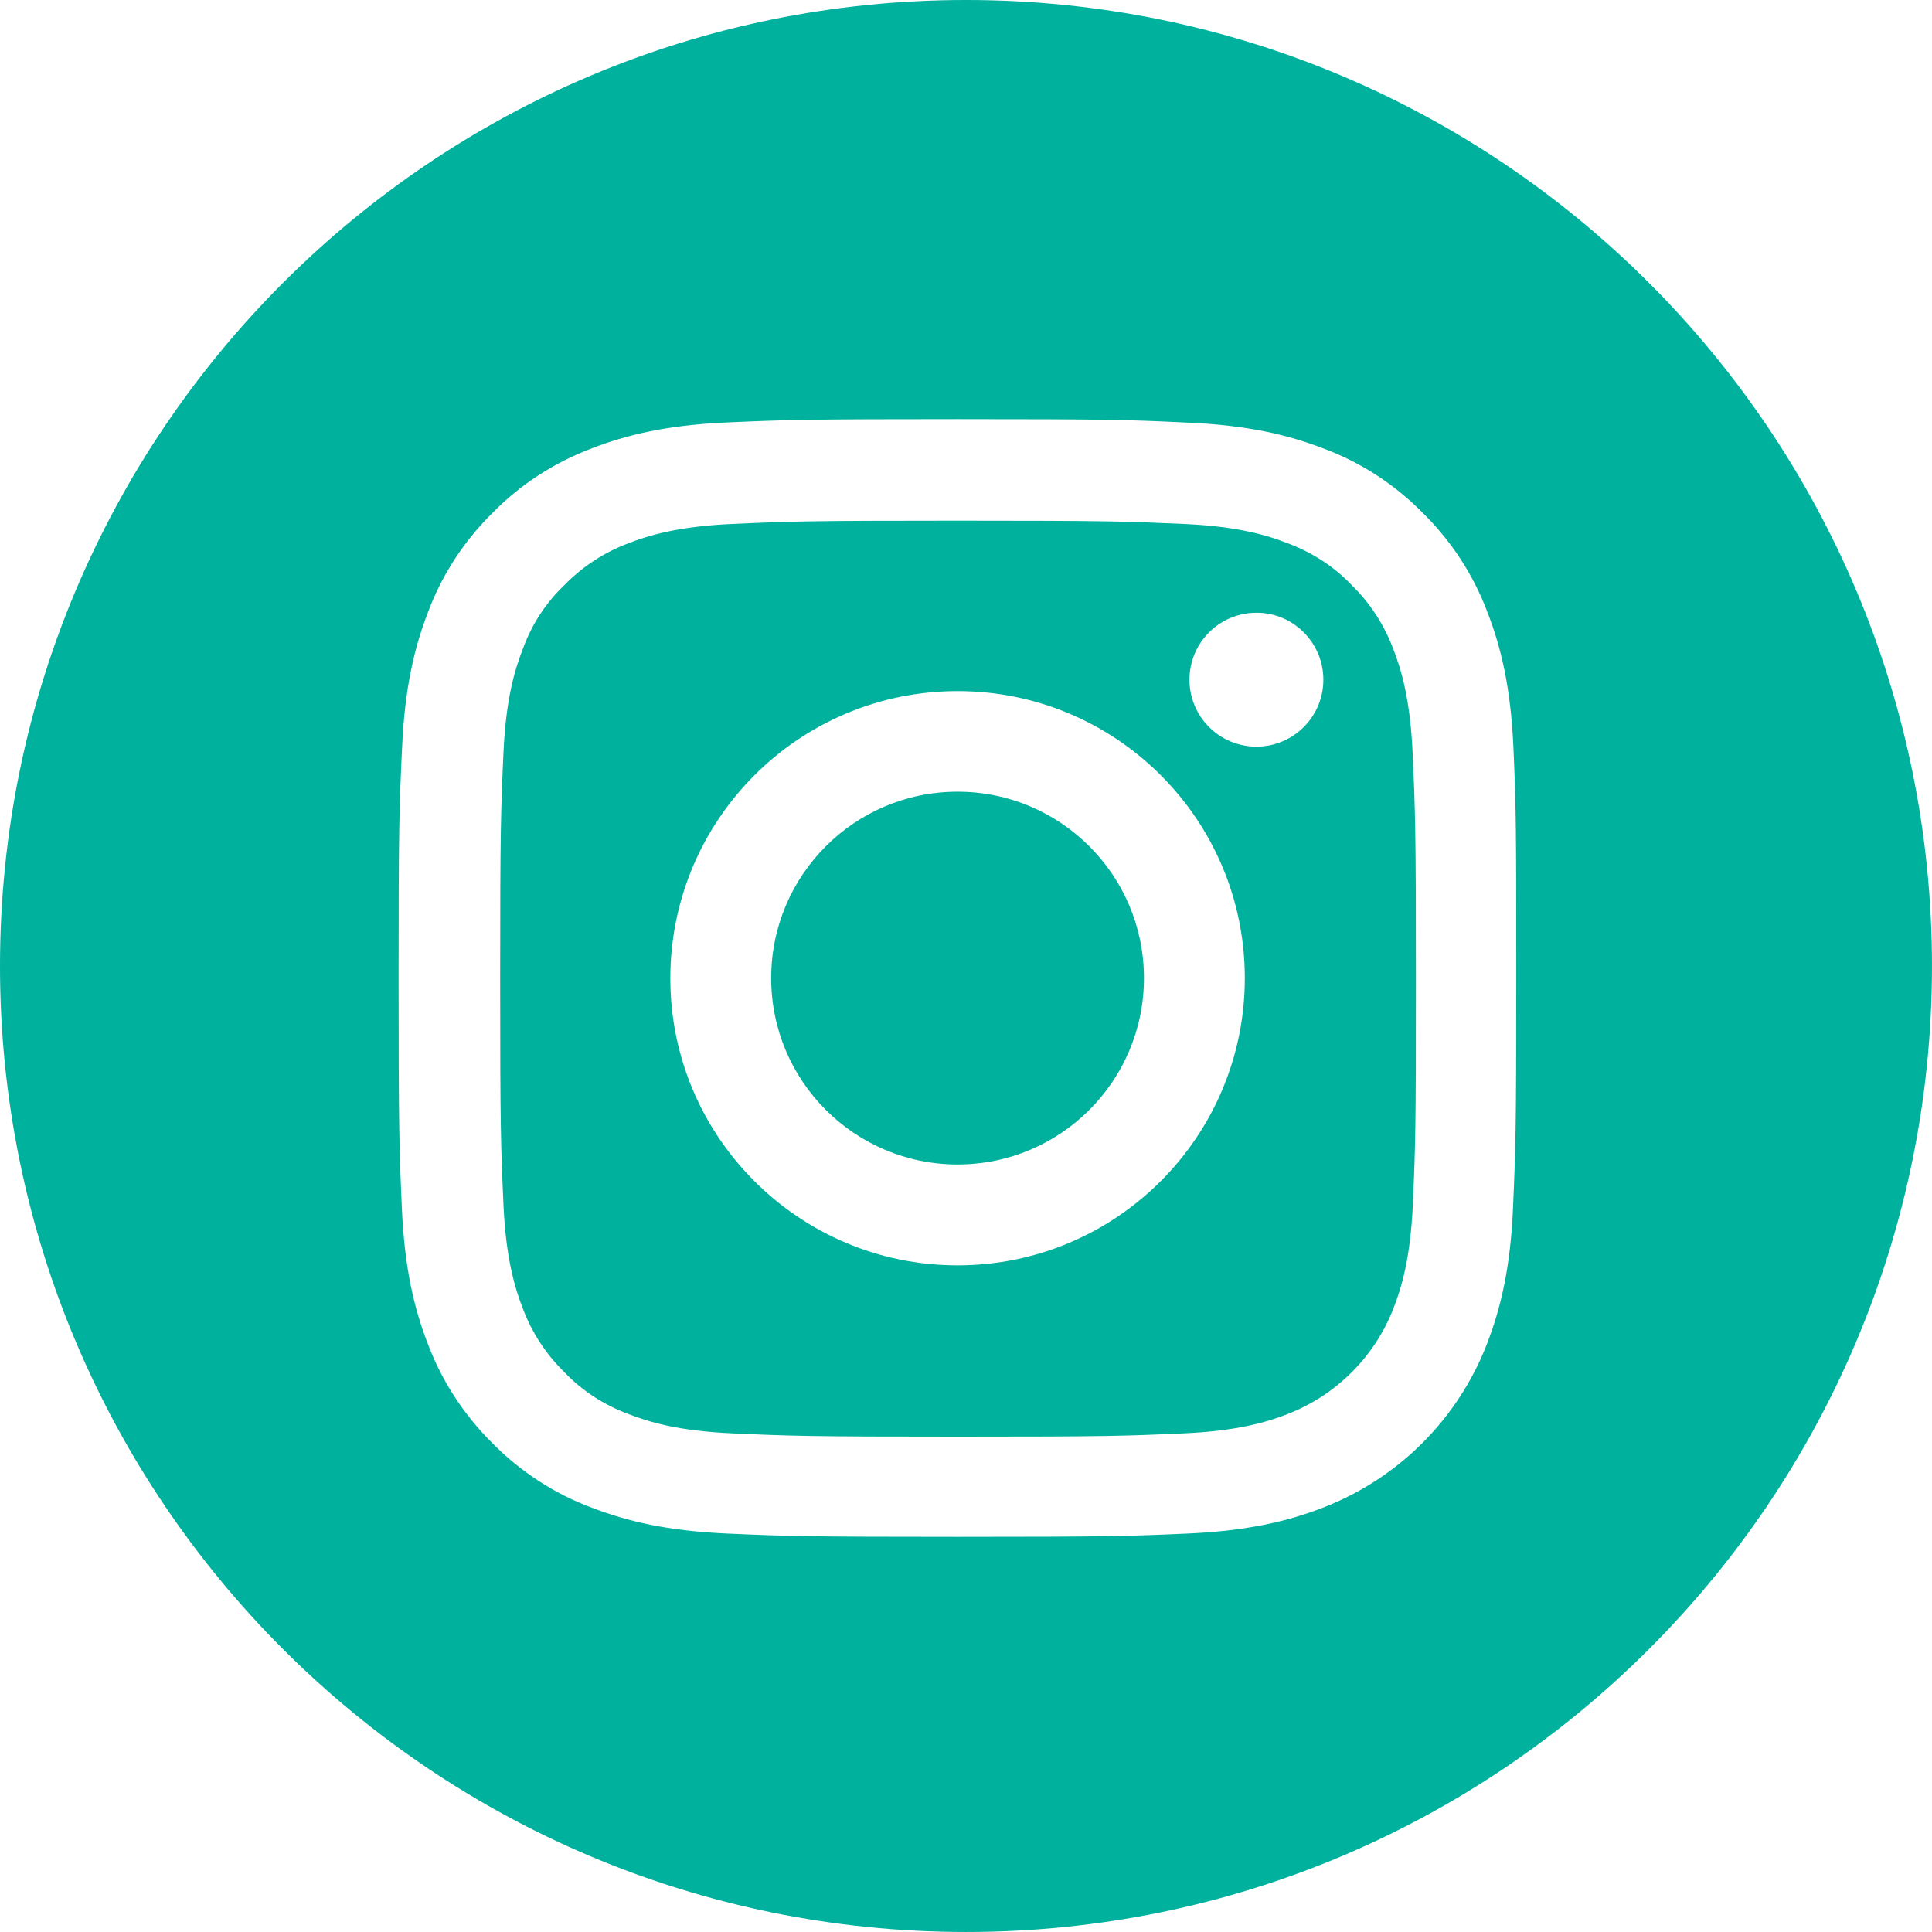
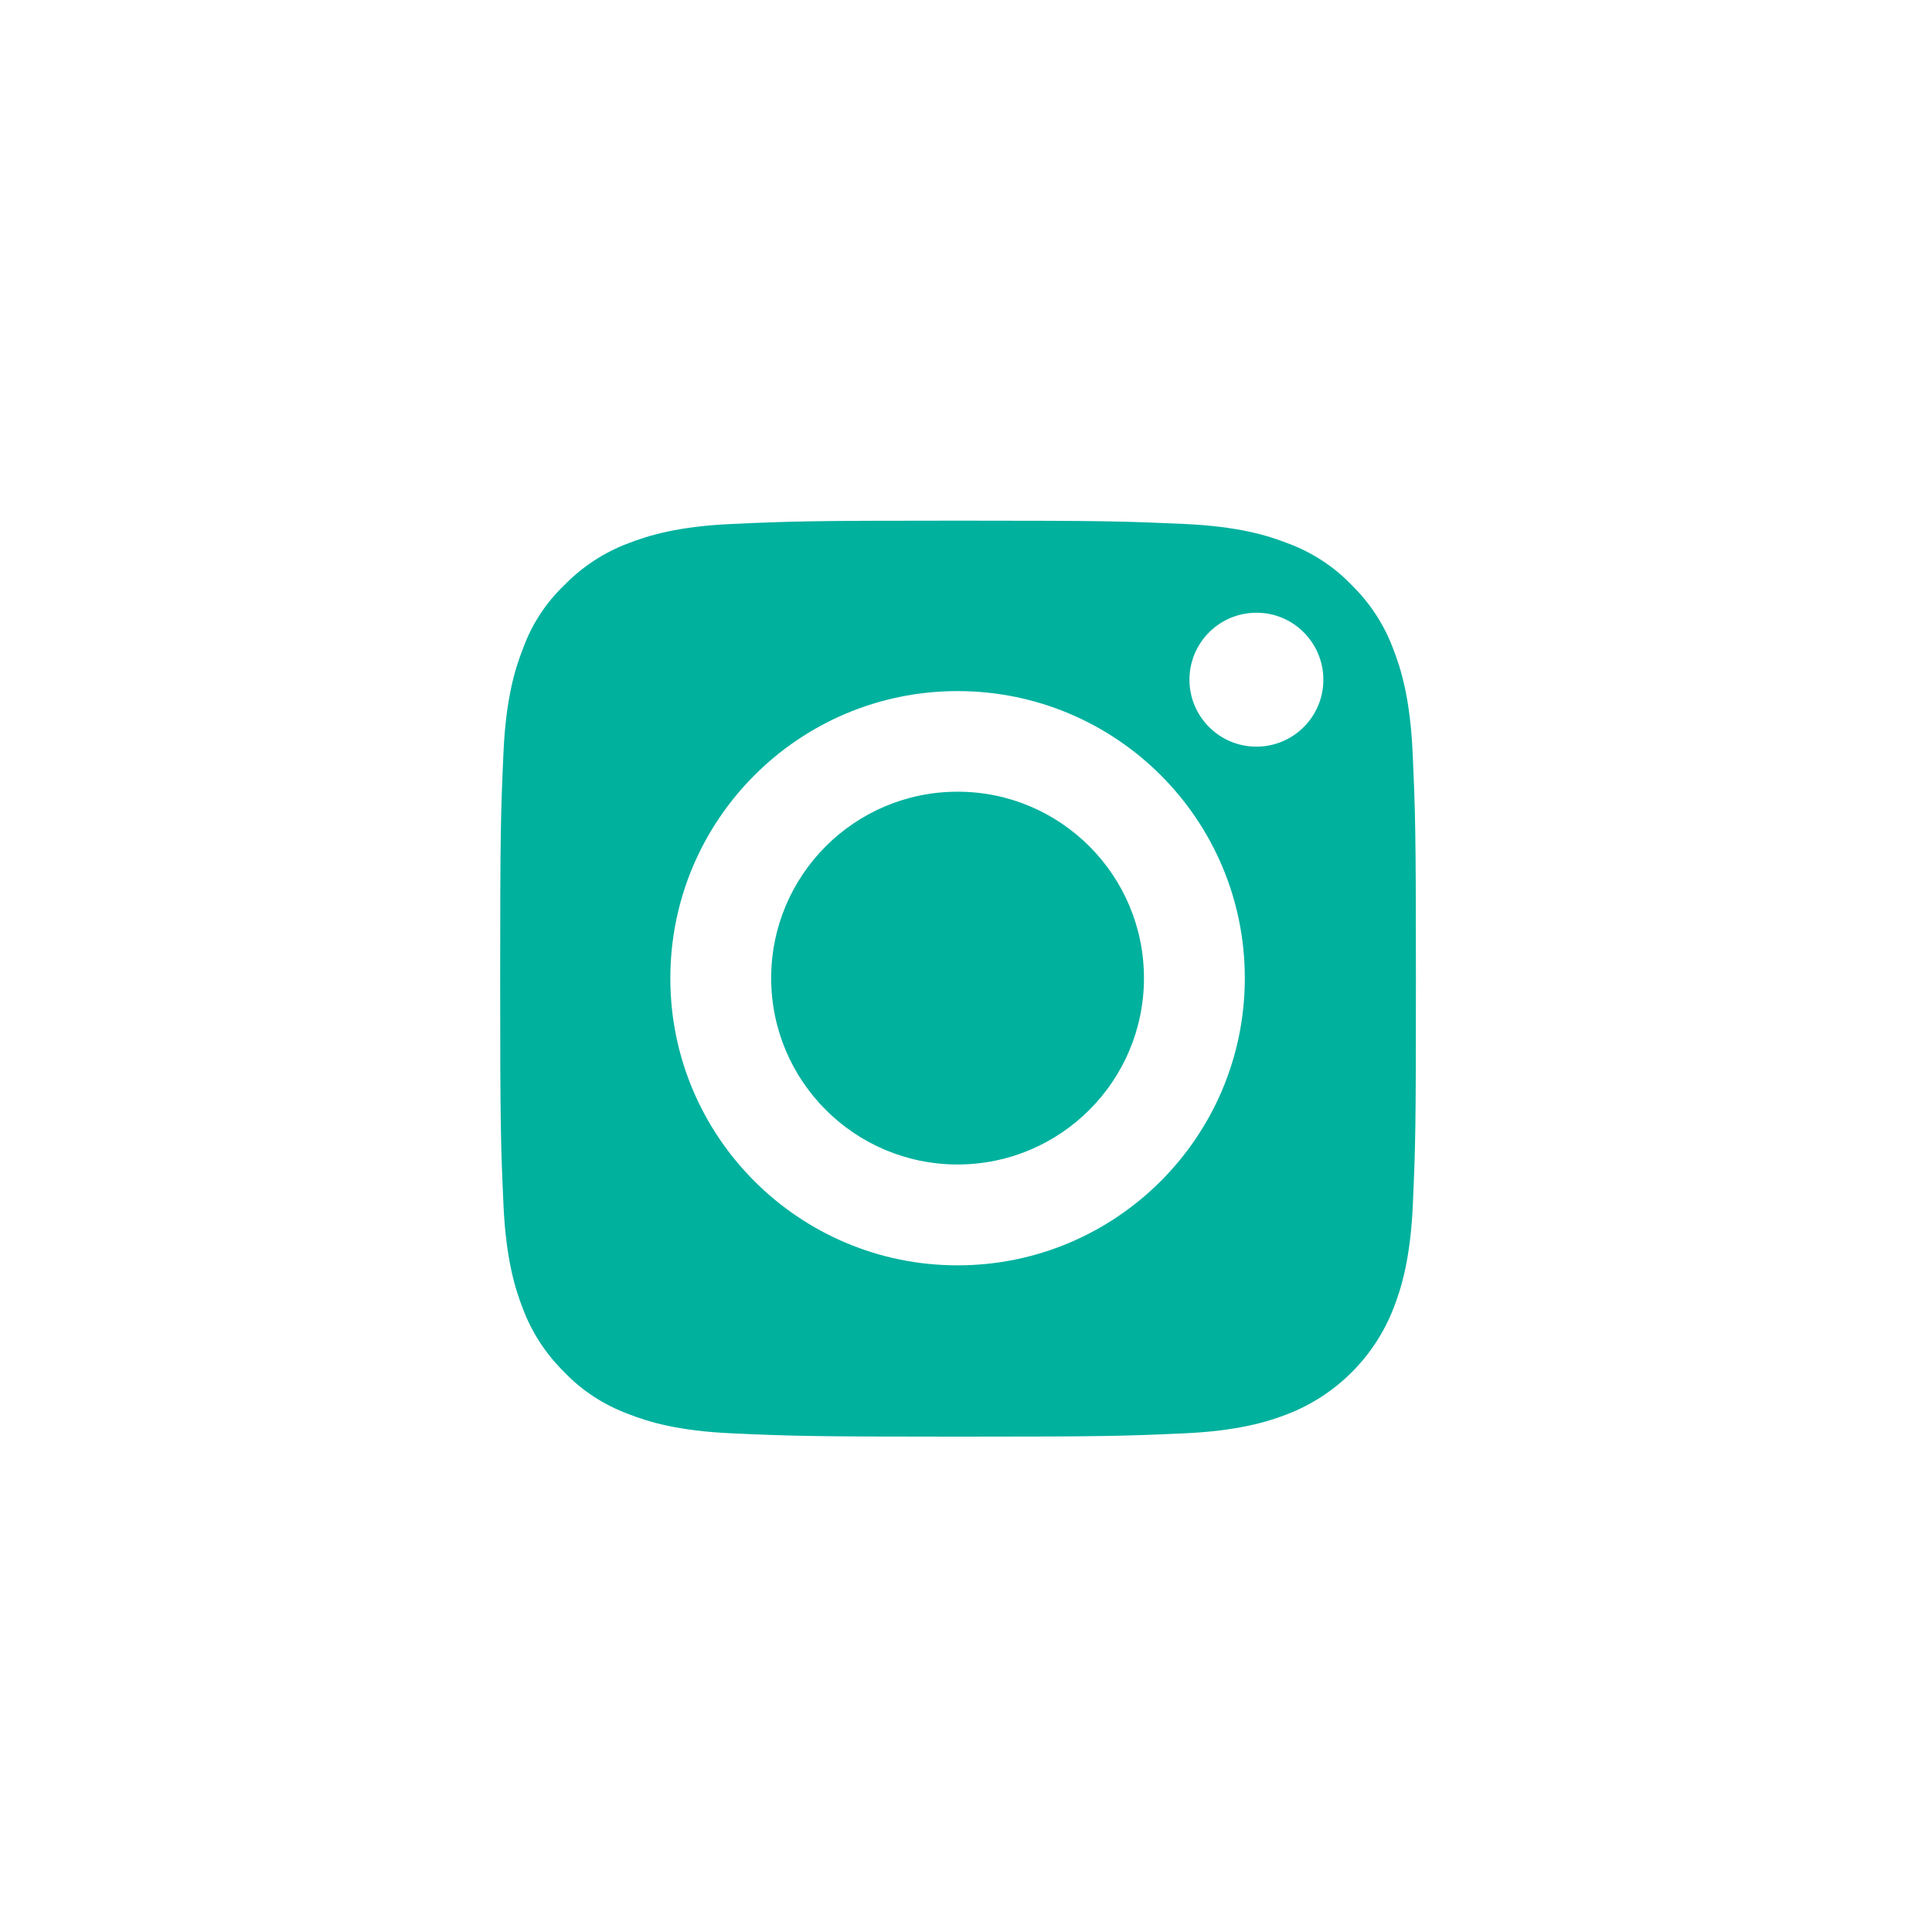
<svg xmlns="http://www.w3.org/2000/svg" id="uuid-85a2fdd5-bb55-4a57-bf1d-7afef34672b5" data-name="Capa 1" viewBox="0 0 112.891 112.891">
  <circle cx="55.953" cy="57.152" r="10.891" fill="#00b19e" />
  <path d="M81.417,37.94c-.524-1.419-1.355-2.697-2.441-3.758-1.036-1.087-2.327-1.918-3.745-2.442-1.151-.447-2.863-.984-6.059-1.125-3.426-.153-4.461-.192-13.192-.192s-9.741,.038-13.192,.192c-3.17,.141-4.909,.677-6.059,1.125-1.406,.524-2.684,1.355-3.745,2.442-1.099,1.048-1.93,2.326-2.441,3.758-.447,1.15-.984,2.863-1.125,6.059-.153,3.426-.192,4.474-.192,13.192s.038,9.741,.192,13.192c.141,3.17,.678,4.909,1.125,6.059,.524,1.406,1.355,2.684,2.441,3.745,1.036,1.087,2.327,1.917,3.745,2.442,1.151,.447,2.863,.984,6.059,1.125,3.426,.153,4.474,.192,13.192,.192s9.741-.038,13.192-.192c3.17-.141,4.909-.677,6.059-1.125,2.838-1.099,5.1-3.349,6.2-6.2,.448-1.151,.984-2.863,1.125-6.059,.153-3.451,.179-4.461,.179-13.179s-.038-9.741-.192-13.192c-.141-3.17-.678-4.909-1.125-6.059Zm-25.464,35.997c-9.255,0-16.784-7.504-16.784-16.771s7.516-16.784,16.784-16.784,16.784,7.504,16.784,16.771-7.516,16.784-16.784,16.784Zm17.462-30.309c-2.16,0-3.912-1.751-3.912-3.912s1.751-3.912,3.912-3.912c2.147-.013,3.912,1.751,3.912,3.912s-1.751,3.912-3.912,3.912Z" fill="#00b19e" />
-   <path d="M56.445,0C25.271,0,0,25.271,0,56.445s25.271,56.445,56.445,56.445,56.445-25.271,56.445-56.445S87.619,0,56.445,0Zm31.964,70.6c-.153,3.477-.716,5.842-1.521,7.925-1.7,4.397-5.177,7.862-9.562,9.562-2.071,.805-4.449,1.368-7.926,1.521-3.477,.153-4.589,.192-13.461,.192s-9.983-.038-13.46-.192c-3.477-.153-5.842-.716-7.926-1.521-2.16-.805-4.142-2.096-5.778-3.758-1.649-1.636-2.94-3.592-3.771-5.791-.805-2.071-1.368-4.448-1.521-7.925-.153-3.477-.192-4.589-.192-13.461s.038-9.971,.204-13.473c.154-3.477,.716-5.842,1.521-7.926,.805-2.16,2.096-4.142,3.758-5.778,1.636-1.675,3.605-2.94,5.791-3.771,2.071-.805,4.448-1.368,7.926-1.521,3.477-.153,4.589-.192,13.46-.192s9.983,.038,13.486,.205c3.477,.153,5.842,.716,7.926,1.521,2.16,.805,4.142,2.096,5.778,3.758,1.662,1.636,2.94,3.592,3.771,5.791,.805,2.071,1.368,4.449,1.521,7.926,.154,3.49,.166,4.576,.166,13.448s-.038,9.971-.192,13.461Z" fill="#00b19e" />
</svg>